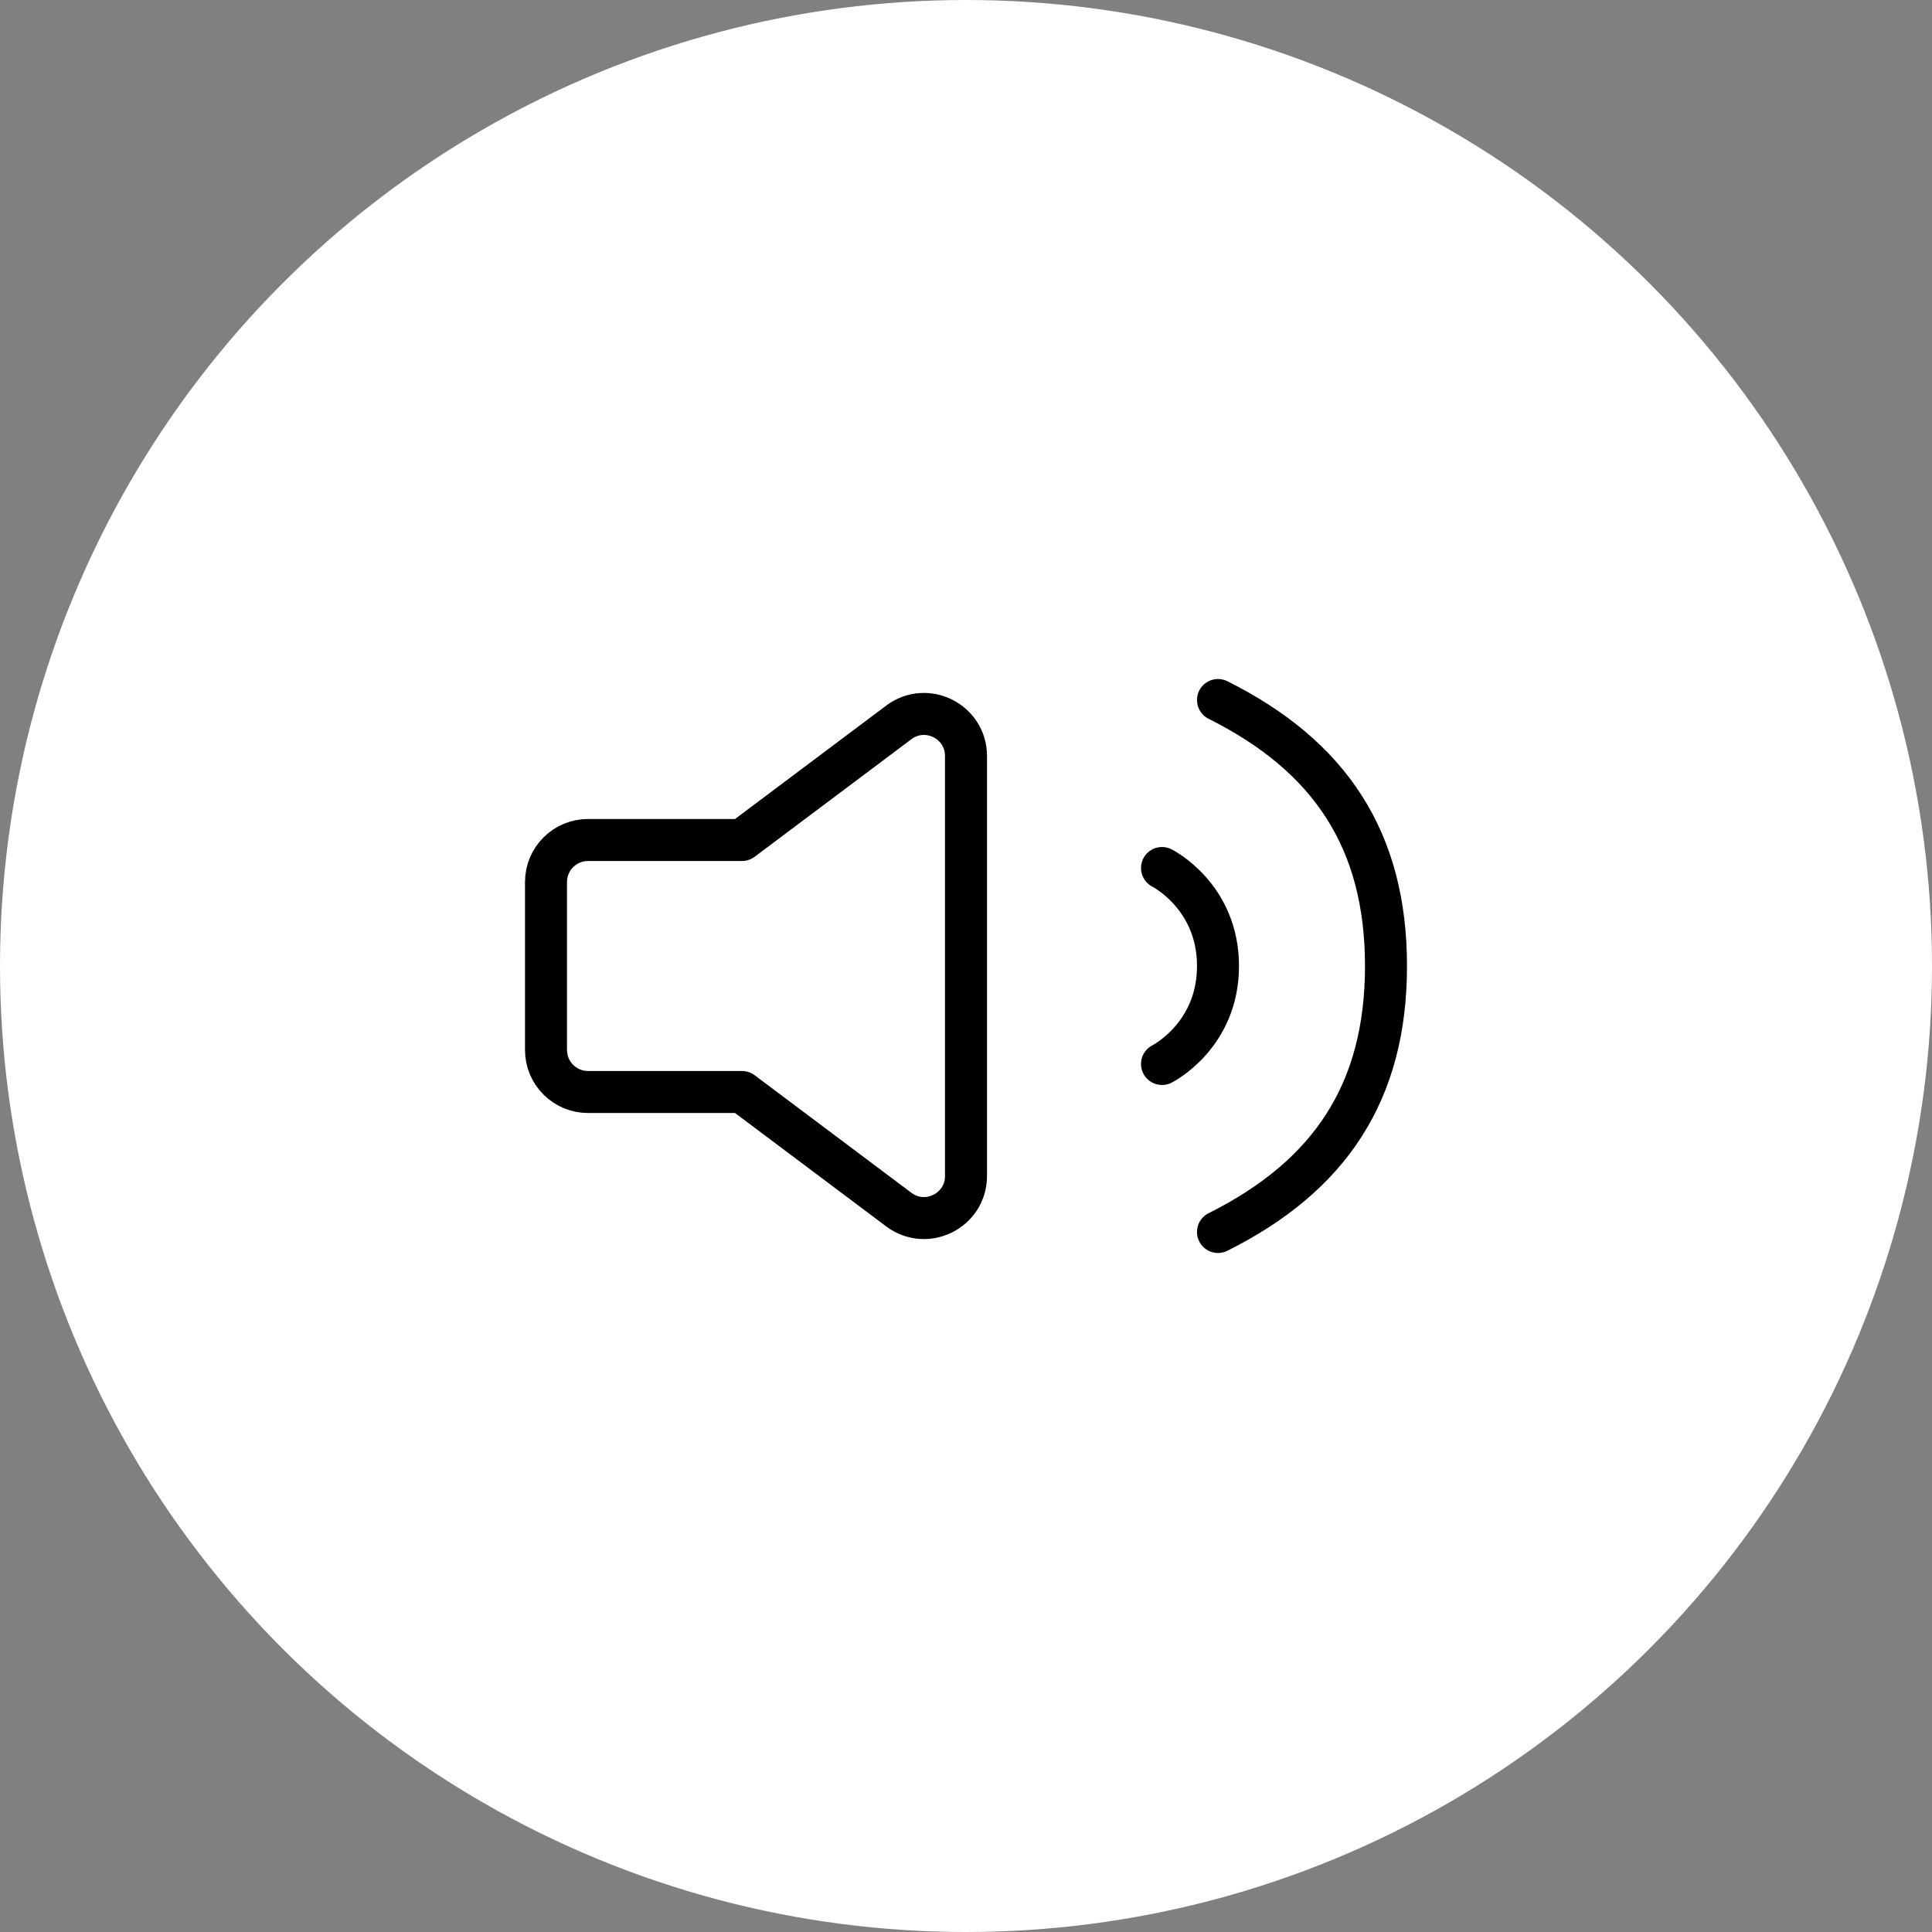
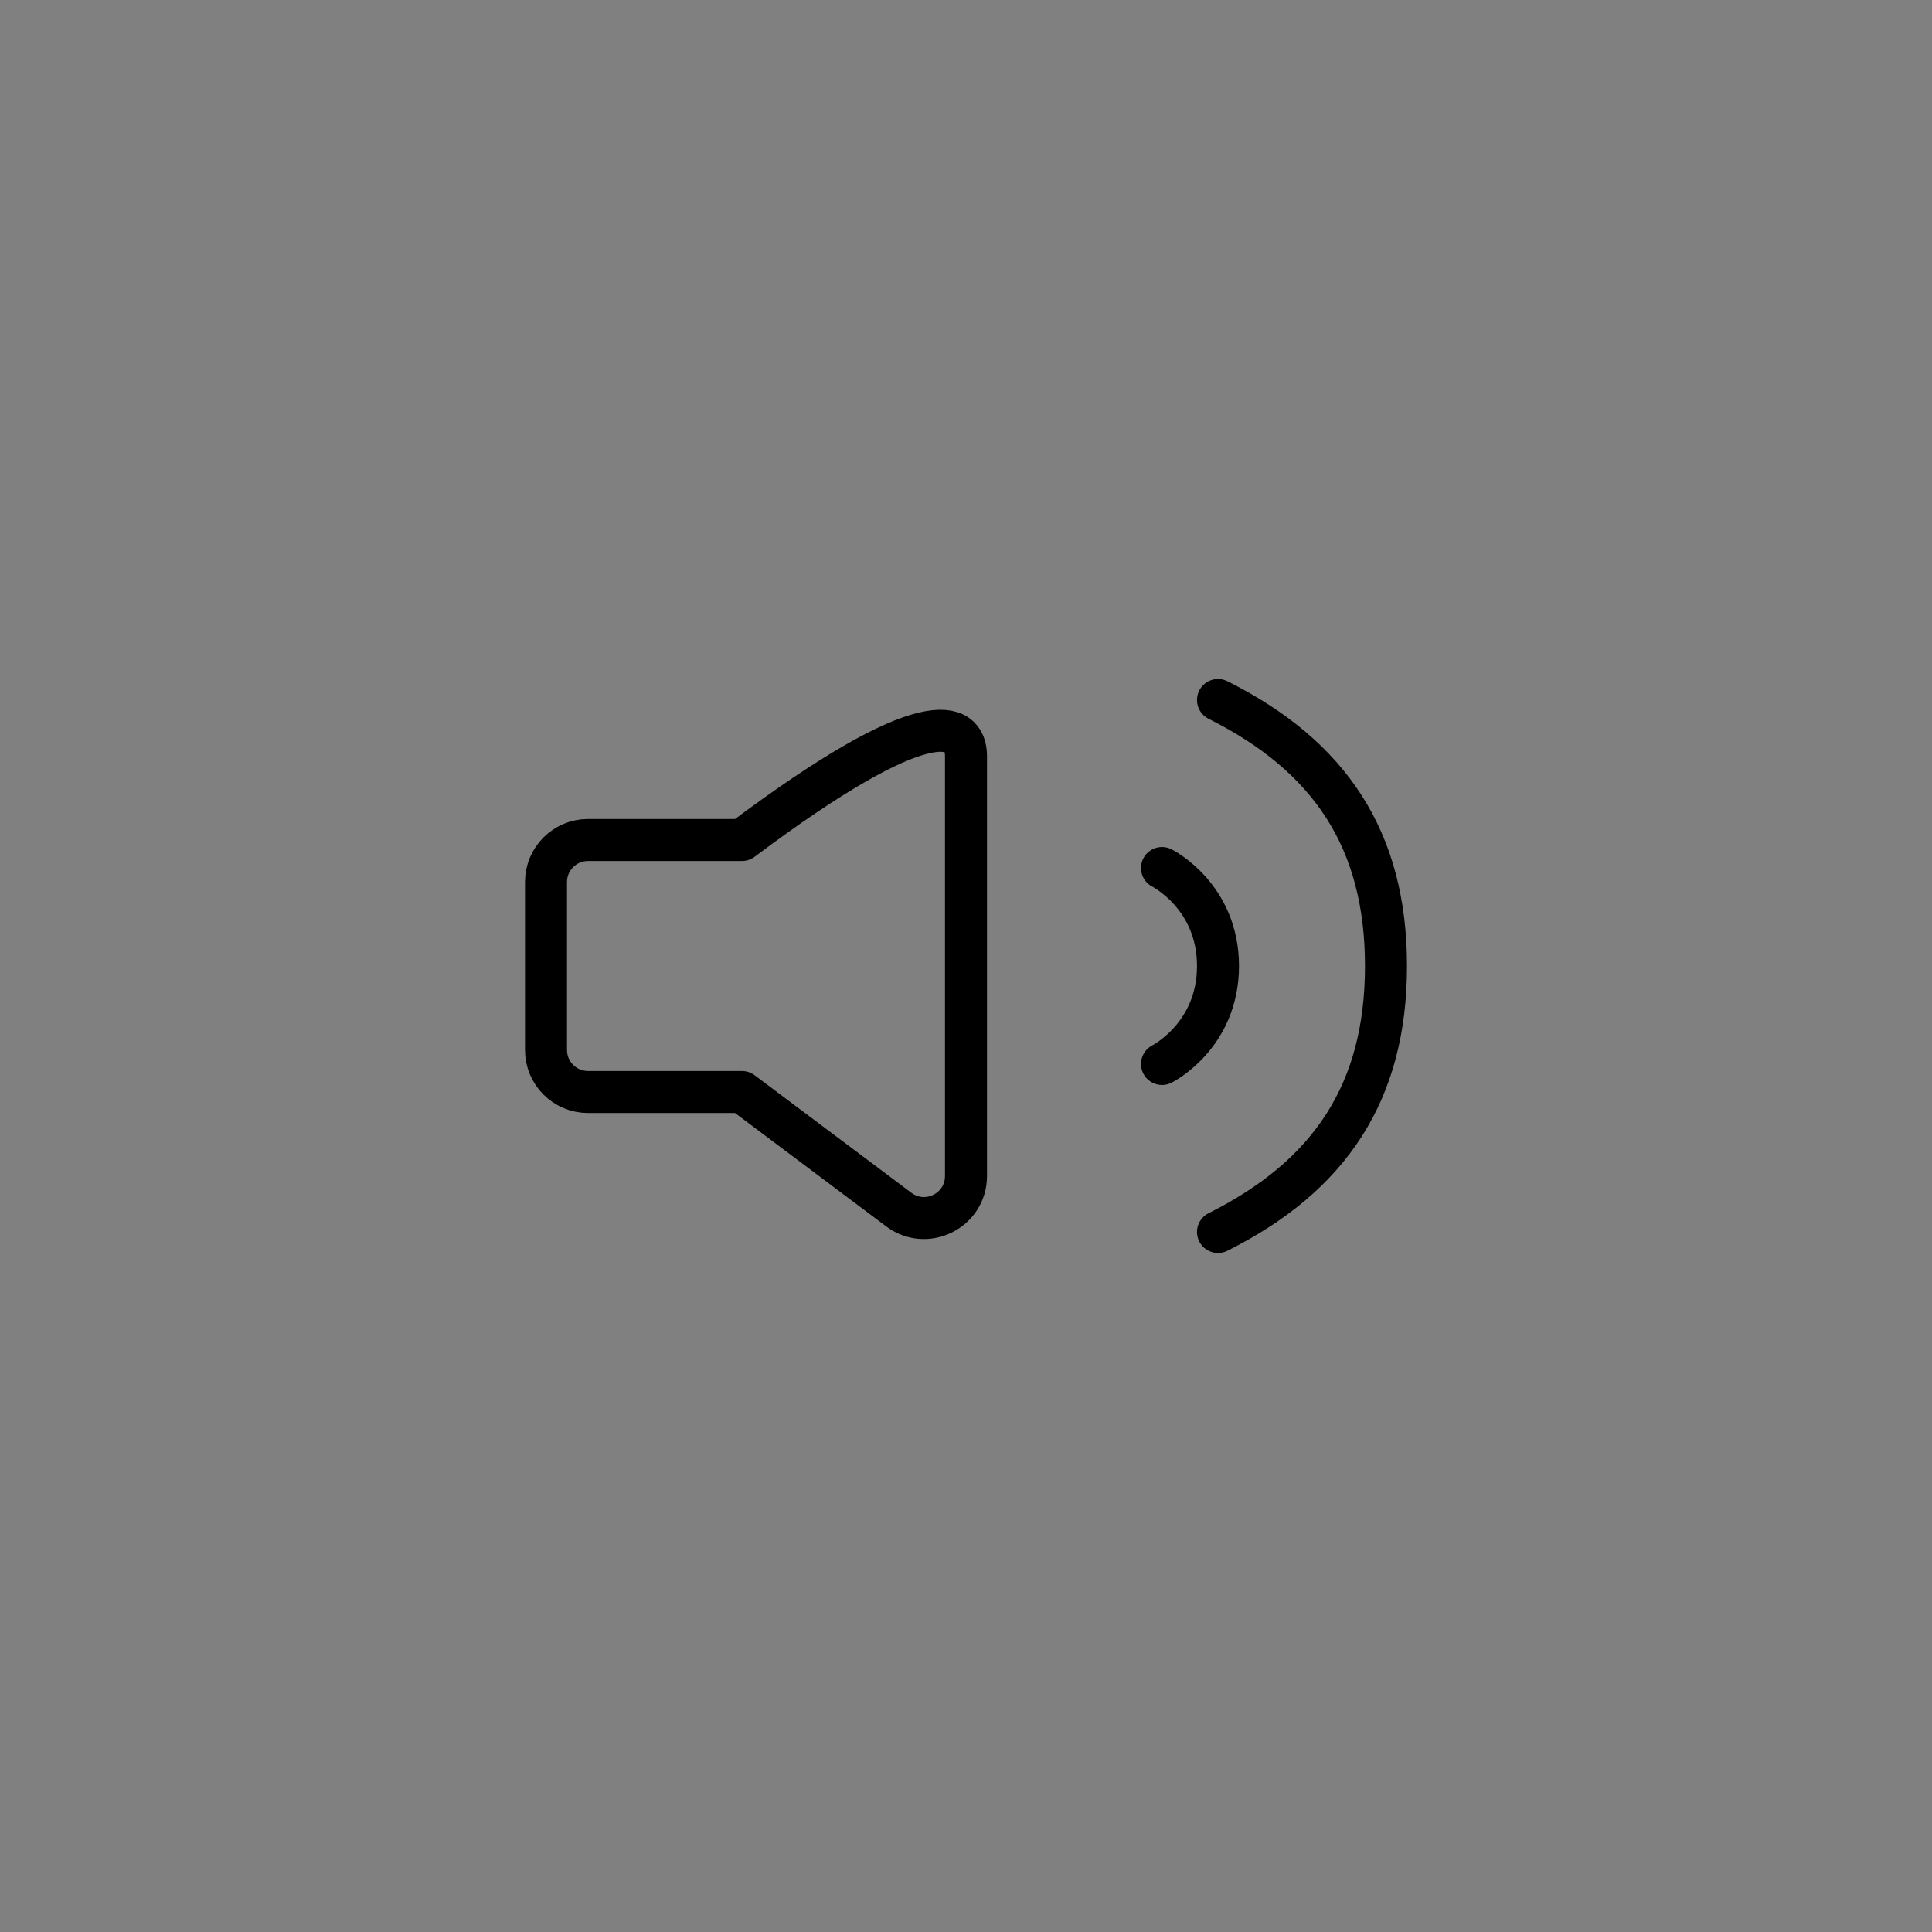
<svg xmlns="http://www.w3.org/2000/svg" width="46" height="46" viewBox="0 0 46 46" fill="none">
  <rect x="0" y="0" width="46" height="46" fill="#808080" stroke="none" />
-   <circle cx="23" cy="23" r="23" fill="white" />
-   <path d="M27.667 20.667C27.667 20.667 29 21.333 29 23C29 24.667 27.667 25.333 27.667 25.333M29 16.667C31.667 18 33 20 33 23C33 26 31.667 28 29 29.333M17.667 26H14C13.448 26 13 25.552 13 25V21C13 20.448 13.448 20 14 20H17.667L21.4 17.2C22.059 16.706 23 17.176 23 18V28C23 28.824 22.059 29.294 21.4 28.8L17.667 26Z" stroke="black" stroke-linecap="round" stroke-linejoin="round" />
+   <path d="M27.667 20.667C27.667 20.667 29 21.333 29 23C29 24.667 27.667 25.333 27.667 25.333M29 16.667C31.667 18 33 20 33 23C33 26 31.667 28 29 29.333M17.667 26H14C13.448 26 13 25.552 13 25V21C13 20.448 13.448 20 14 20H17.667C22.059 16.706 23 17.176 23 18V28C23 28.824 22.059 29.294 21.4 28.8L17.667 26Z" stroke="black" stroke-linecap="round" stroke-linejoin="round" />
</svg>